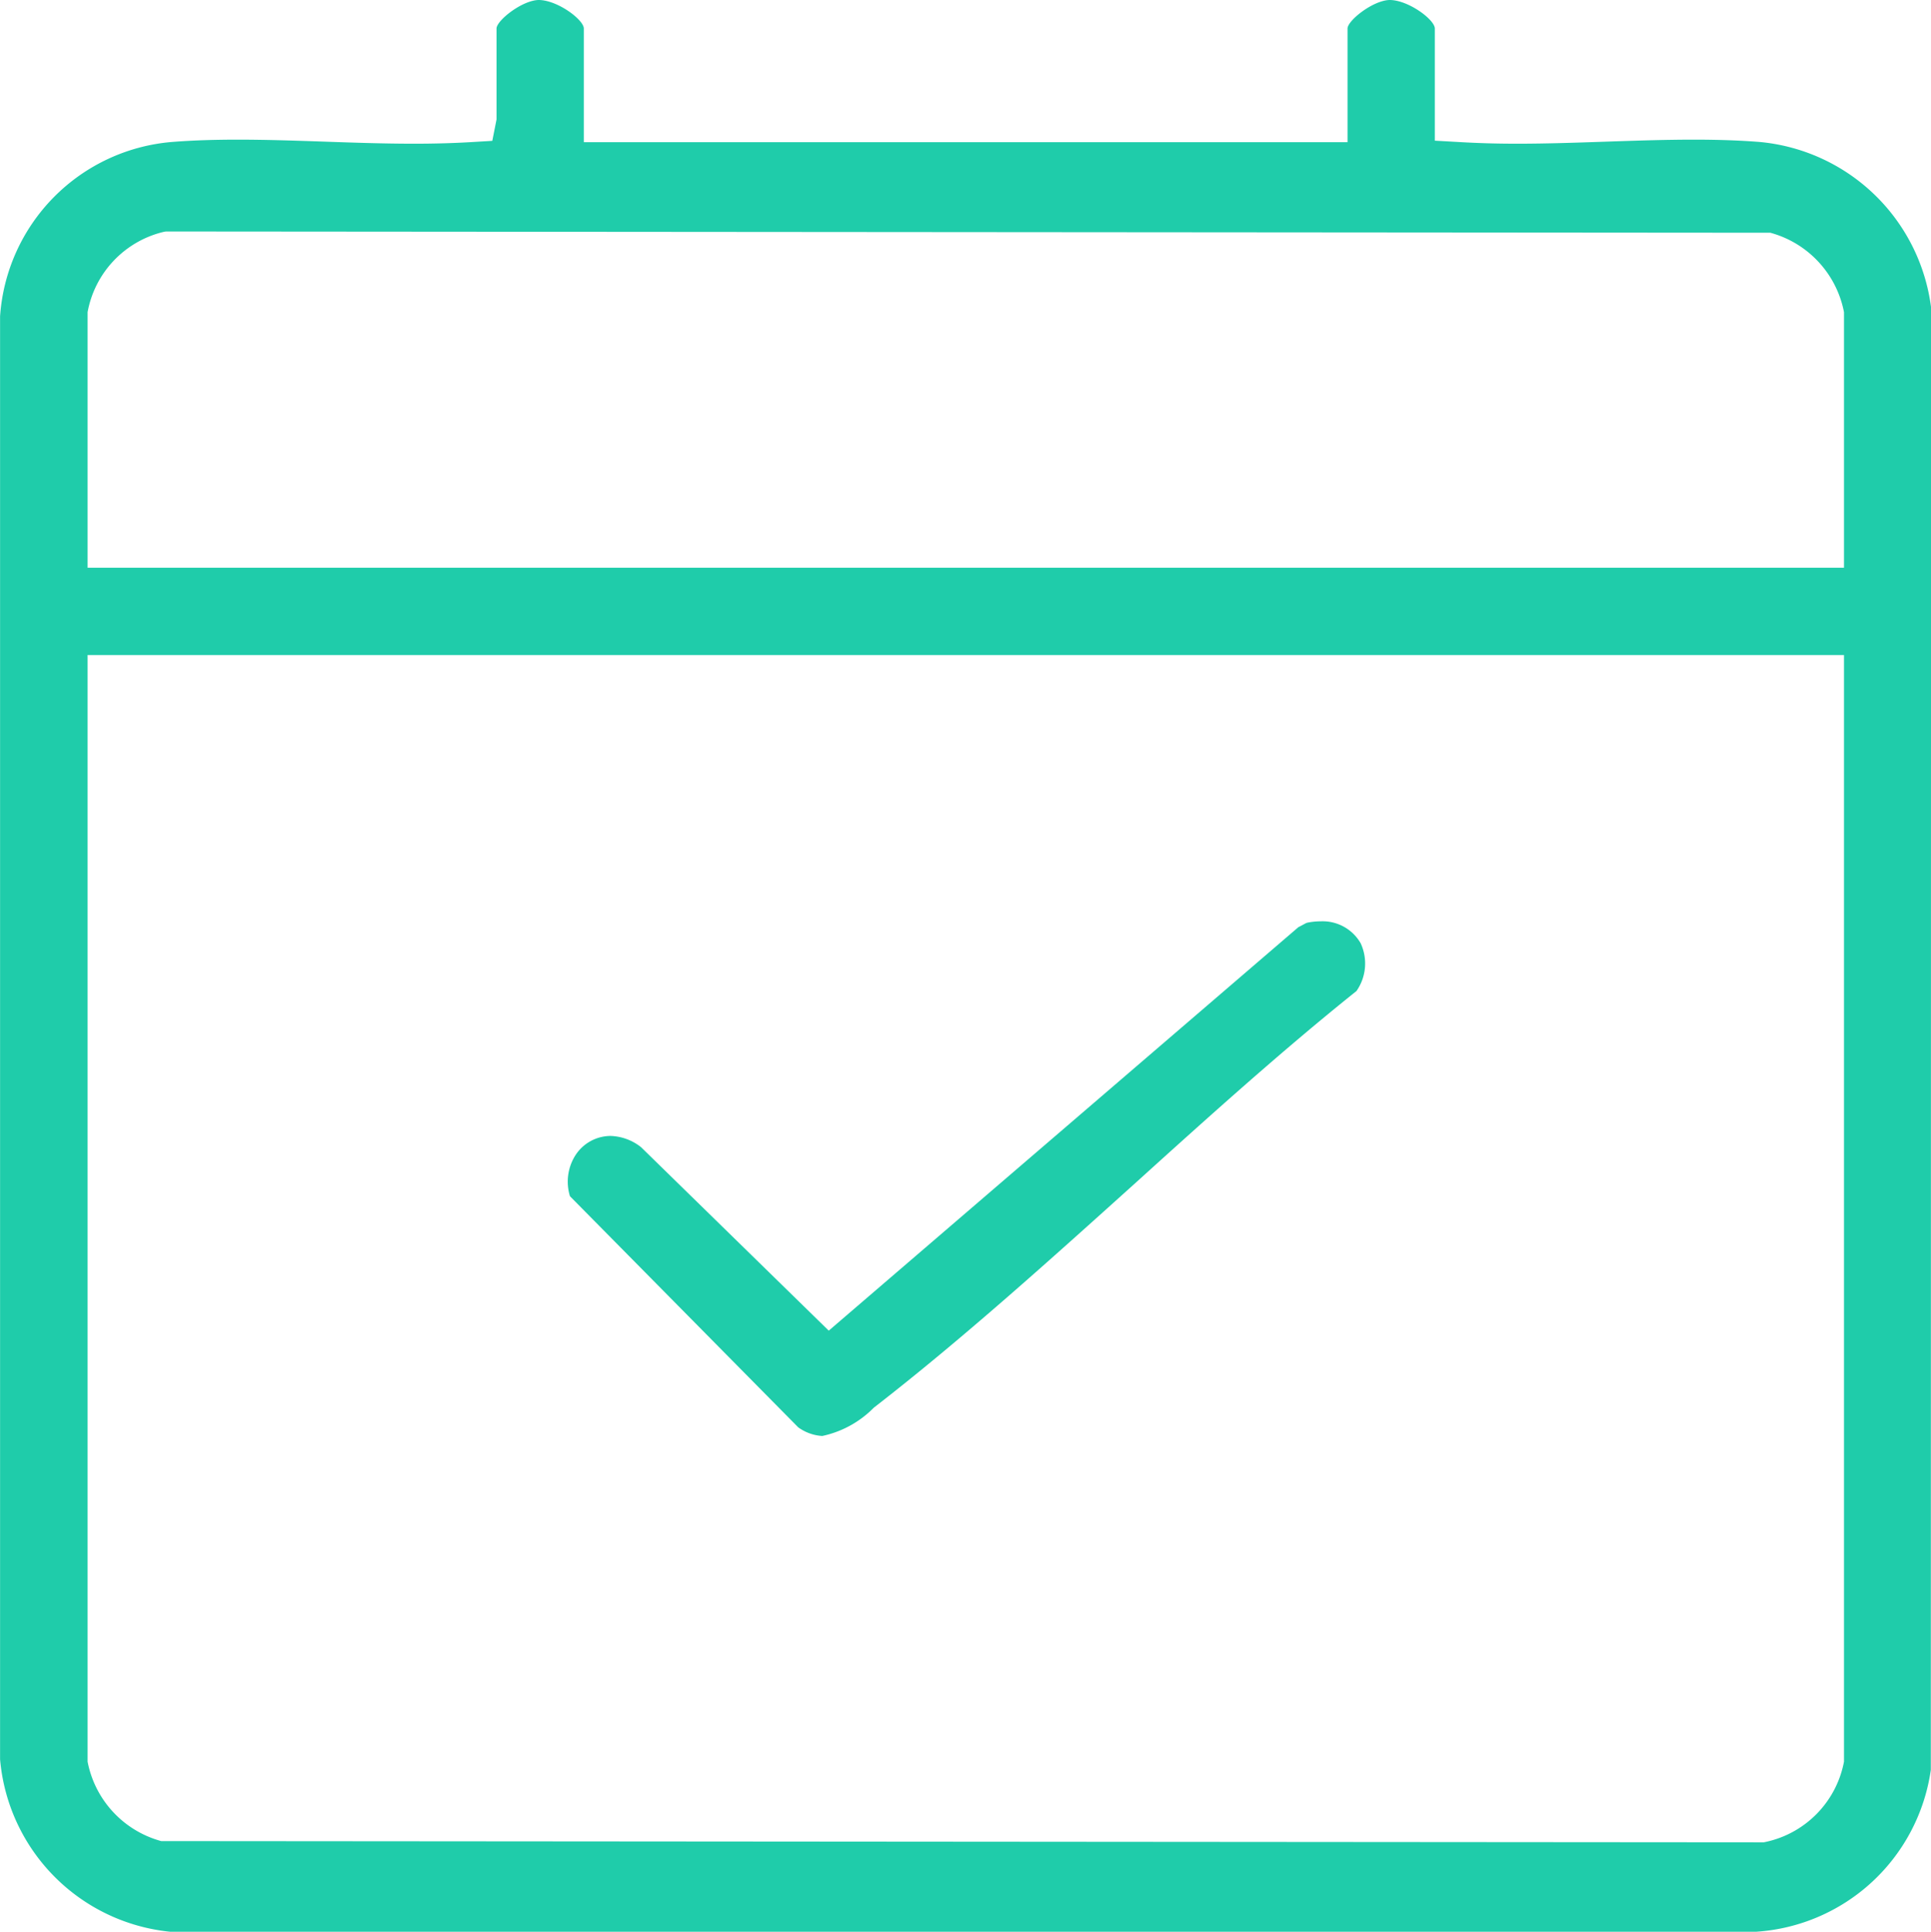
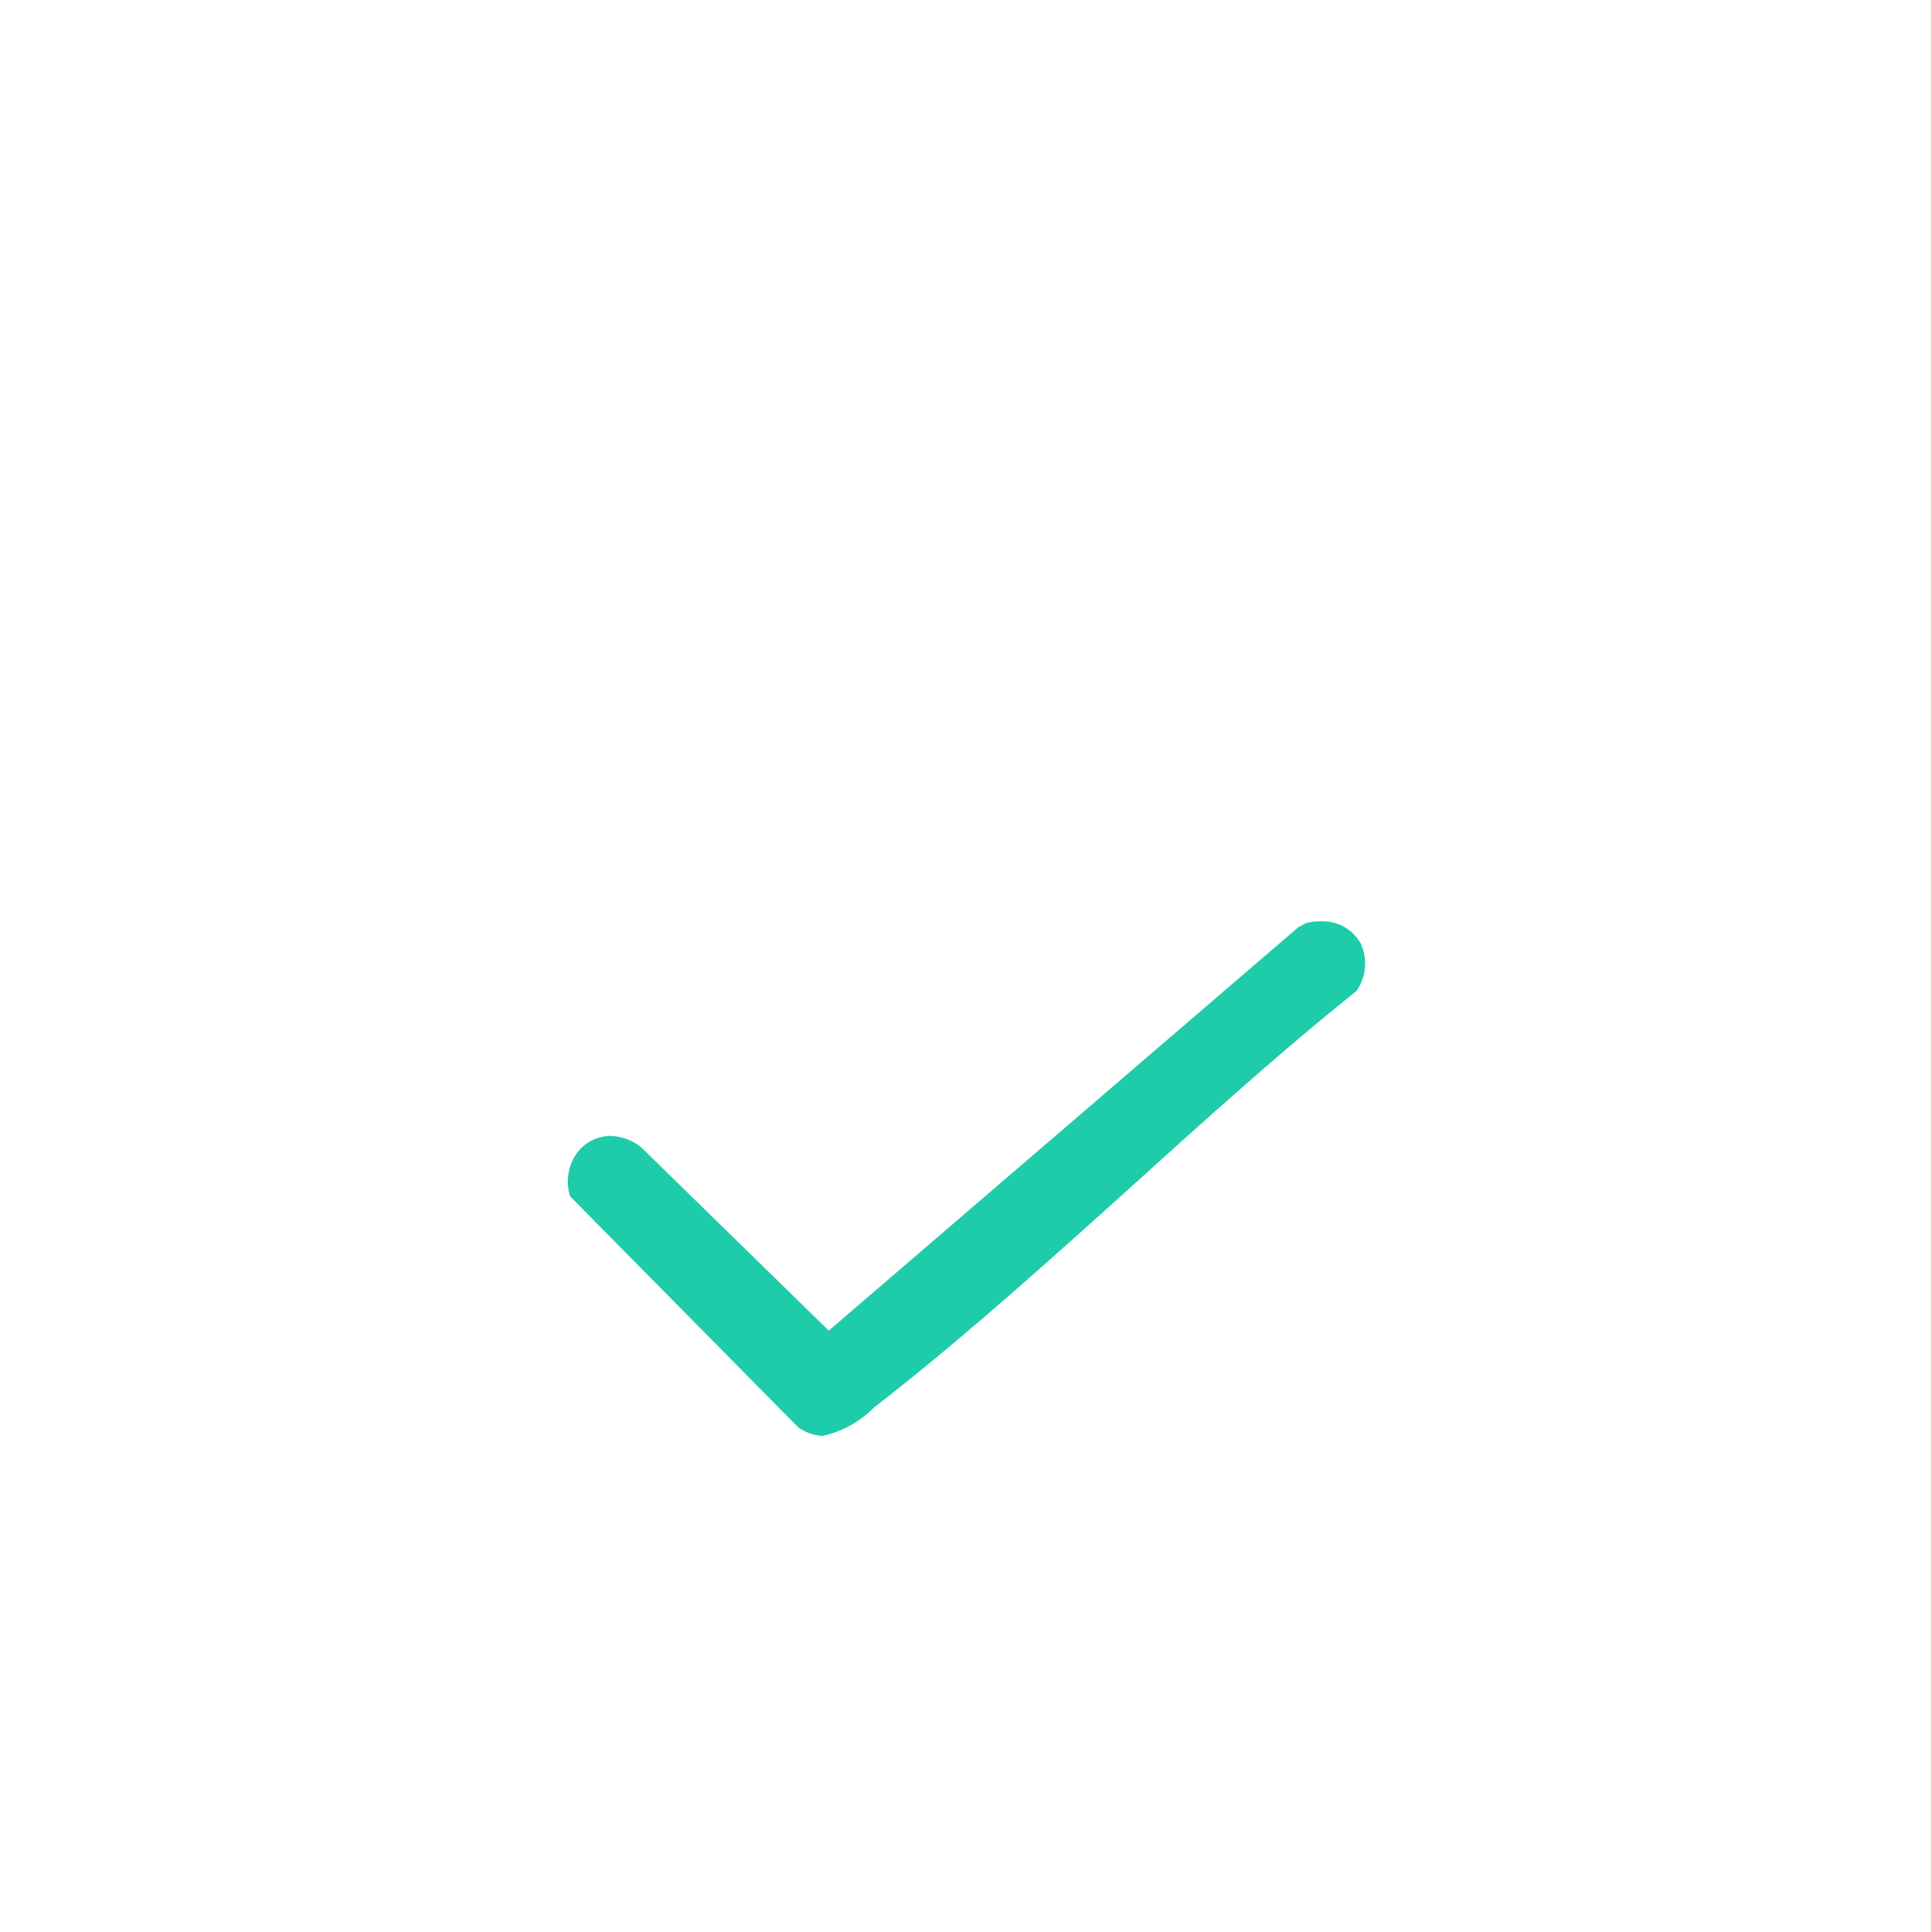
<svg xmlns="http://www.w3.org/2000/svg" width="56.216" height="56.233" viewBox="0 0 56.216 56.233">
  <g id="Group_123" data-name="Group 123" transform="translate(-1055.804 -929.439)">
-     <path id="Path_174" data-name="Path 174" d="M1107.023,933.571c-.568-.045-1.192-.067-1.908-.067-.821,0-1.656.028-2.538.058s-1.74.06-2.6.06c-.559,0-1.112-.013-1.747-.051l-.655-.037v-3.265c0-.254-.768-.83-1.316-.83-.488.011-1.225.6-1.225.83v3.309H1072.8v-3.309c0-.254-.767-.83-1.316-.83-.487.011-1.225.6-1.225.83l0,2.648-.123.622-.619.037c-.544.032-1.1.046-1.654.046-.857,0-1.727-.029-2.643-.061-.836-.029-1.671-.057-2.493-.057-.717,0-1.341.022-1.91.067a5.469,5.469,0,0,0-5.011,5.078l0,42a5.523,5.523,0,0,0,4.951,5.021h46.174a5.5,5.5,0,0,0,5.084-4.712l.007-42.572A5.543,5.543,0,0,0,1107.023,933.571Zm2.464,47.148a2.951,2.951,0,0,1-2.335,2.348l-46.655-.036a2.979,2.979,0,0,1-2.143-2.312V948.506h51.133Zm0-34.754h-51.133v-7.439a2.947,2.947,0,0,1,2.23-2.341l.052-.008,46.707.037a2.979,2.979,0,0,1,2.144,2.312Z" fill="#1fccaa" />
    <path id="Path_175" data-name="Path 175" d="M1079.042,970.987a1.326,1.326,0,0,0,.7.252,2.979,2.979,0,0,0,1.5-.823c2.58-2,5.127-4.3,7.619-6.543,2.1-1.9,4.277-3.862,6.433-5.586a1.4,1.4,0,0,0,.122-1.391,1.276,1.276,0,0,0-1.163-.638,1.961,1.961,0,0,0-.4.042c-.04.012-.168.09-.249.127l-13.673,11.746-5.461-5.338a1.5,1.5,0,0,0-.892-.33,1.224,1.224,0,0,0-1.021.561,1.435,1.435,0,0,0-.16,1.194Z" fill="#1fccaa" />
  </g>
</svg>